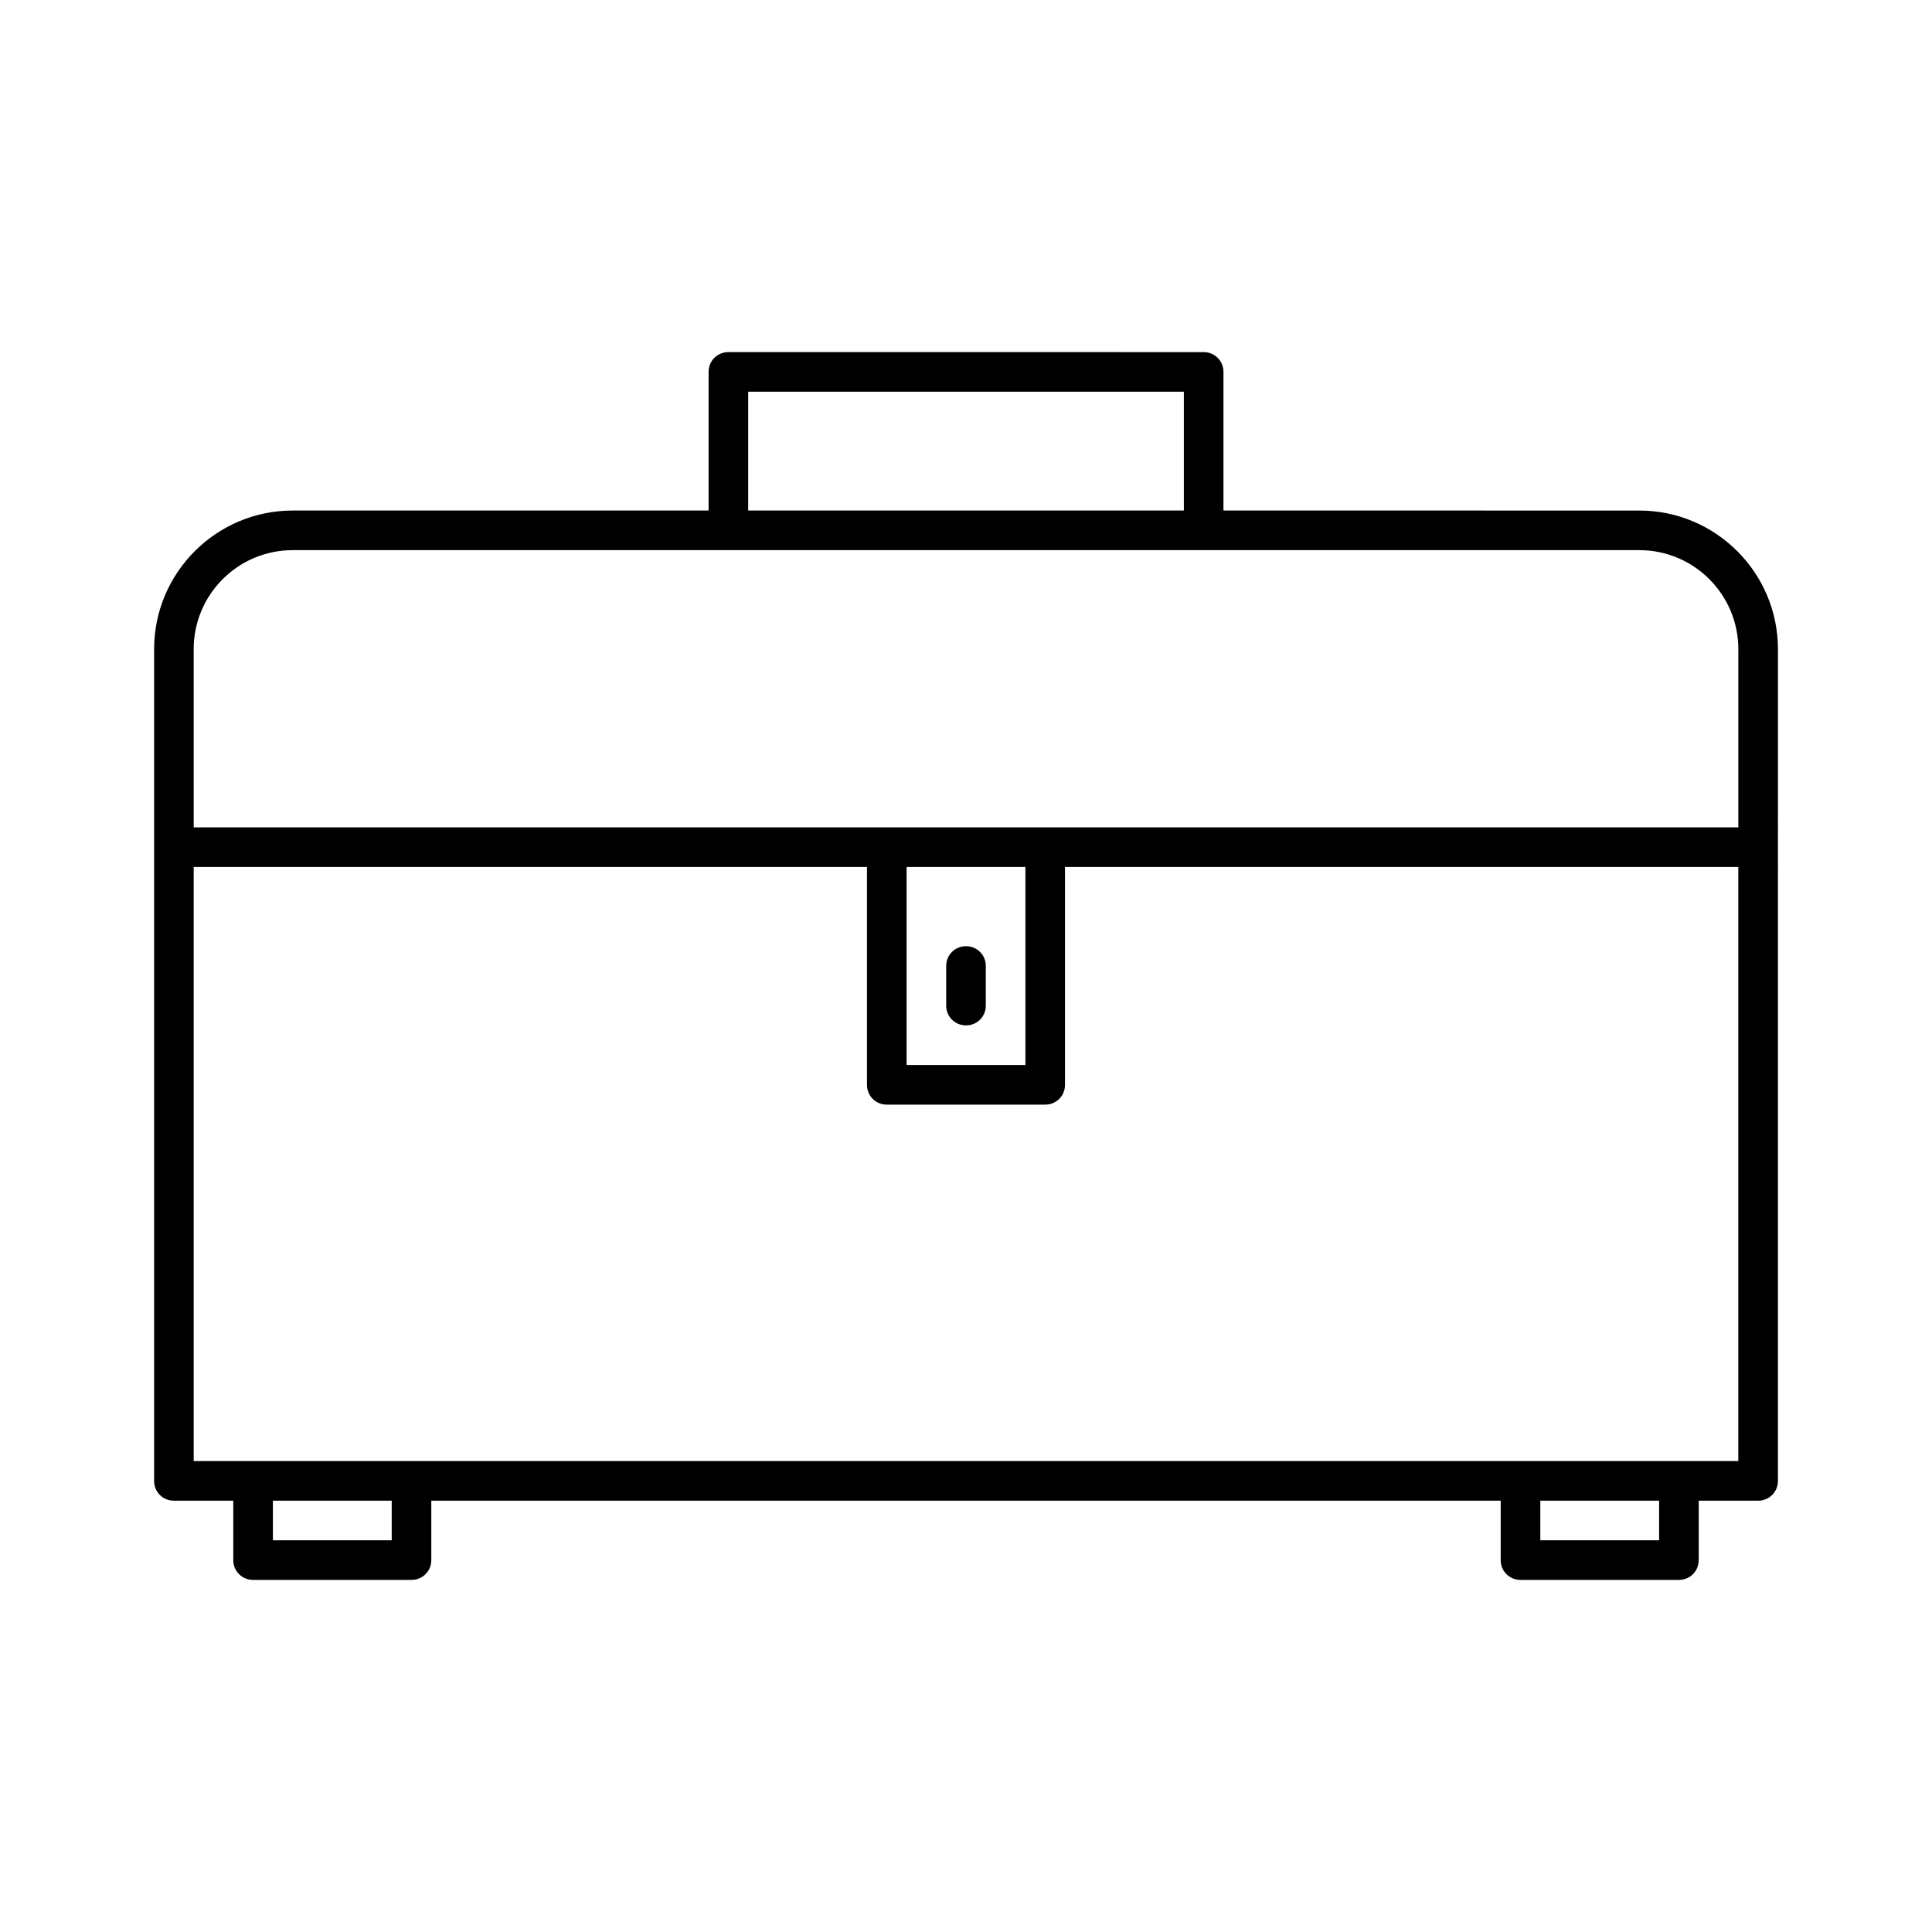
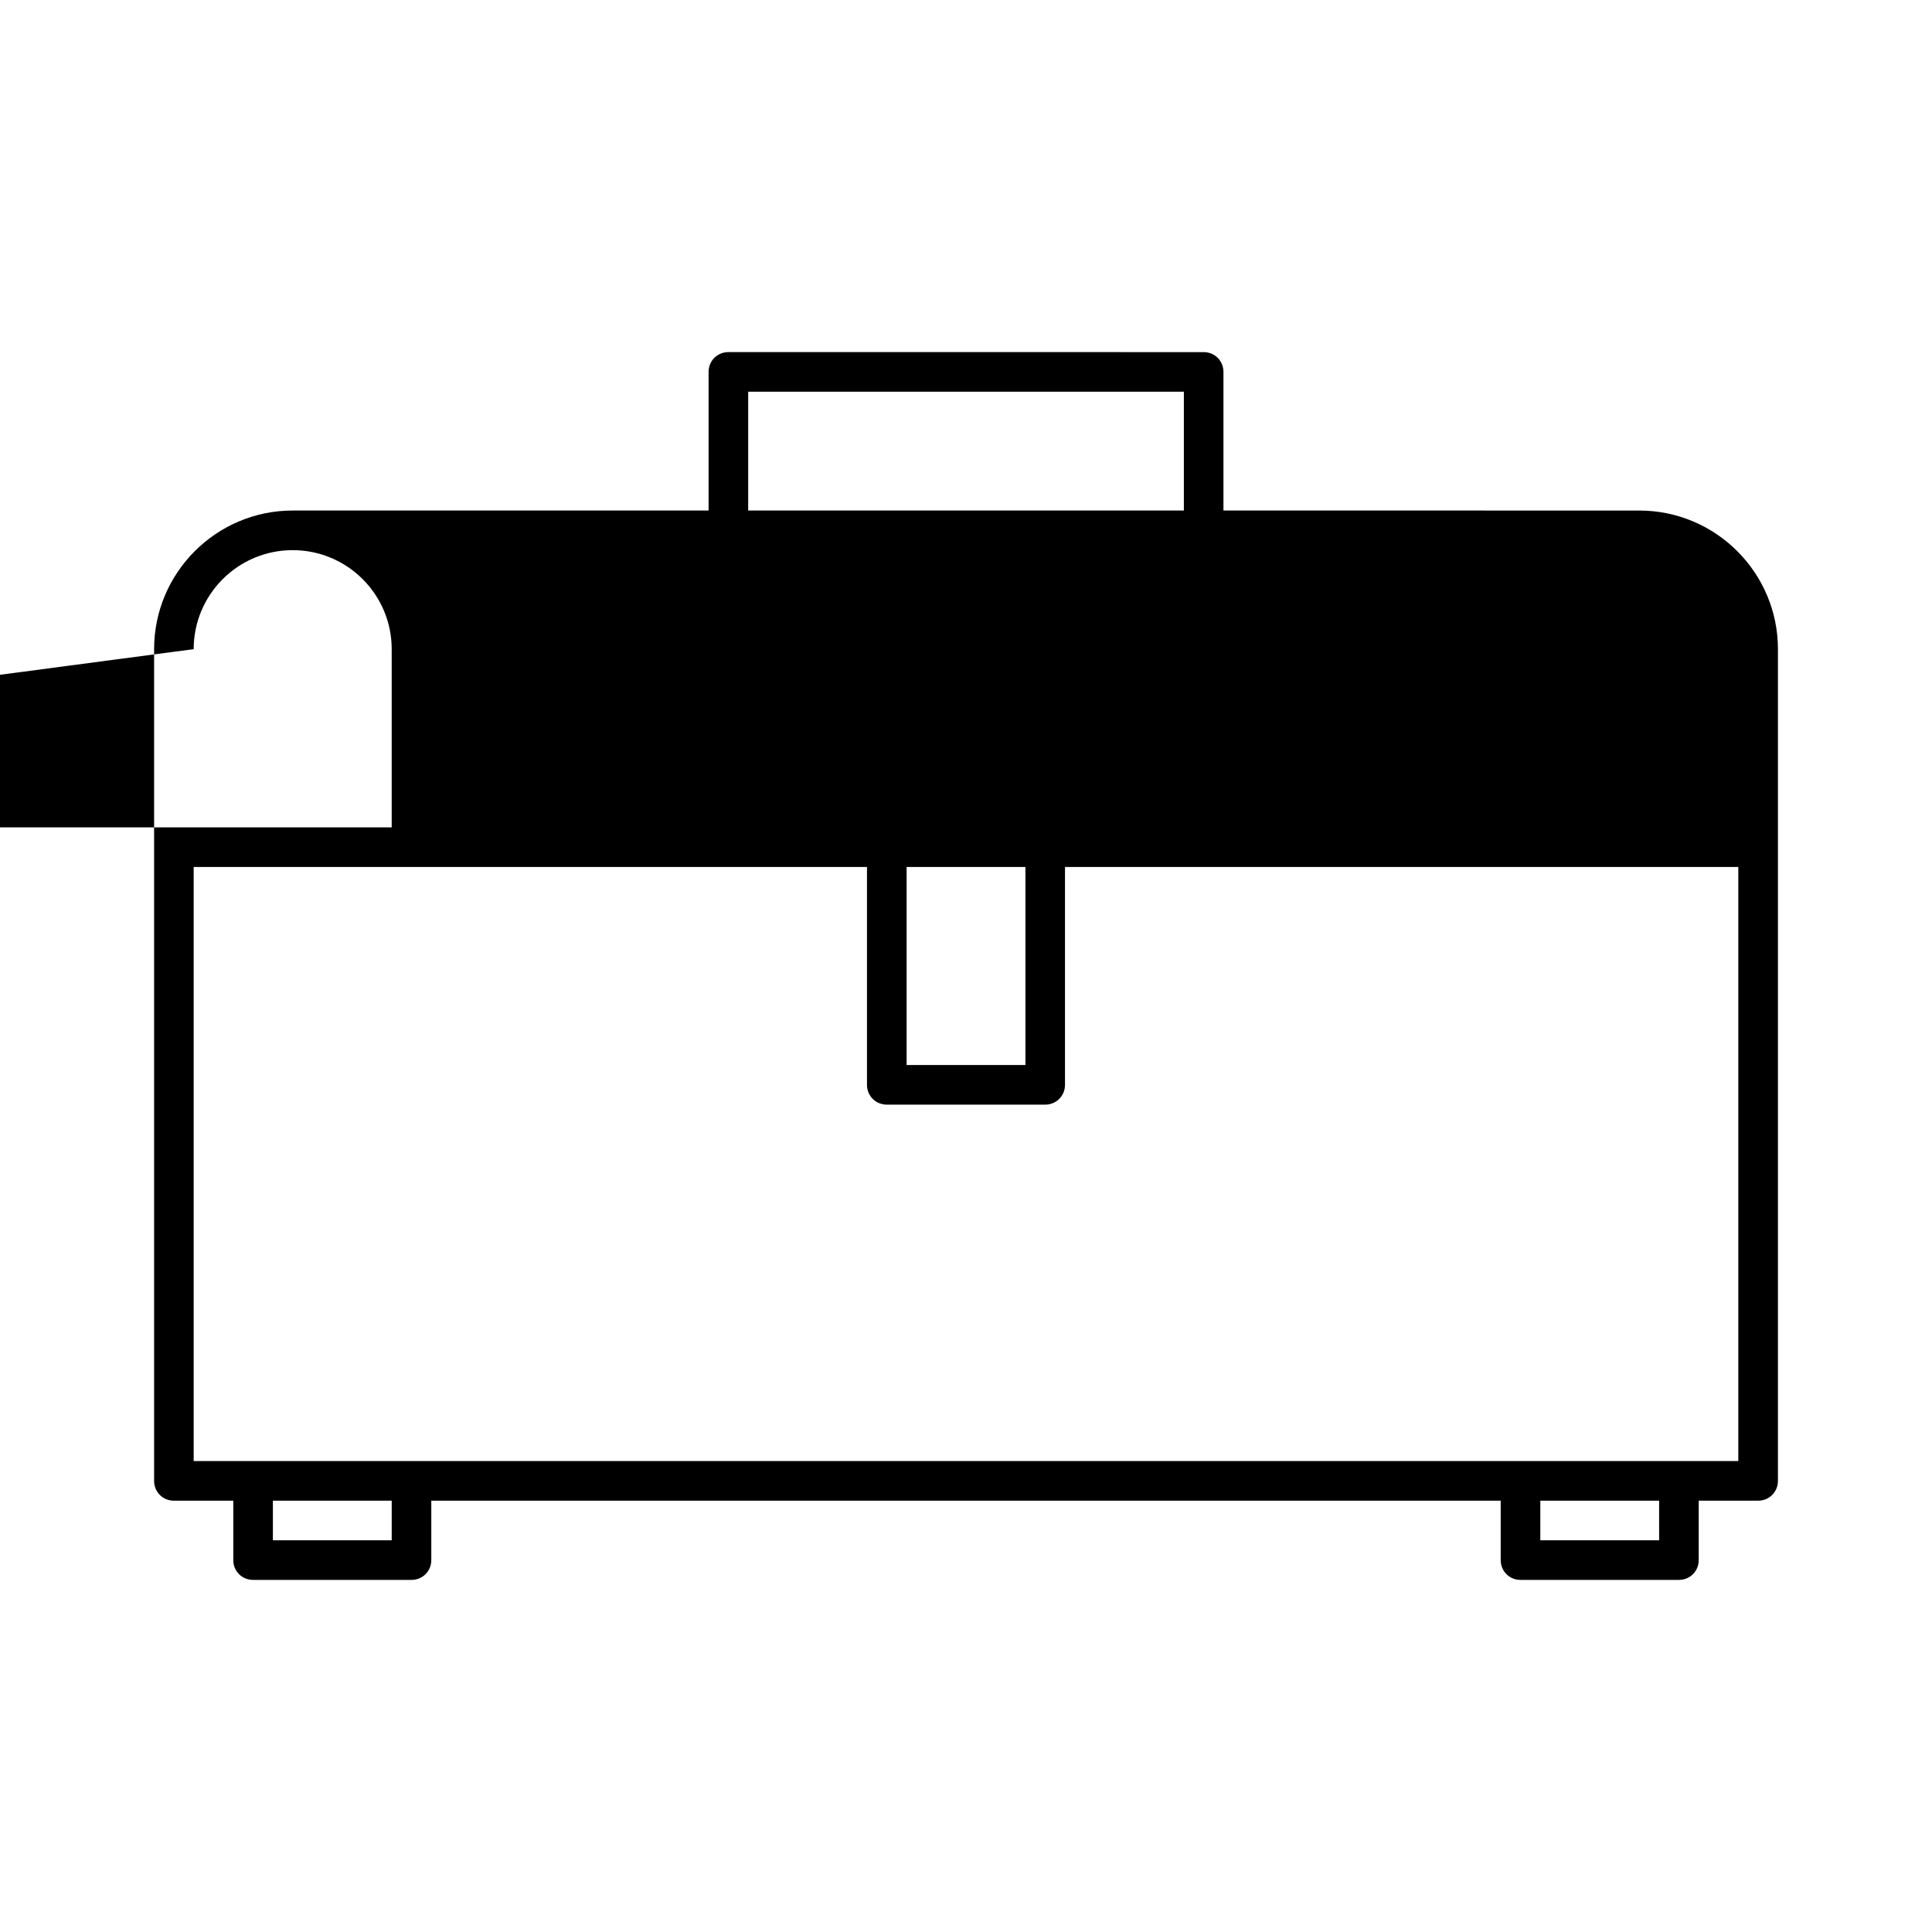
<svg xmlns="http://www.w3.org/2000/svg" fill="#000000" width="800px" height="800px" version="1.1" viewBox="144 144 512 512">
  <g>
-     <path d="m190.08 541.7h15.742v15.742c0 2.938 2.309 5.246 5.246 5.246h41.984c2.938 0 5.246-2.309 5.246-5.246v-15.742h283.4v15.742c0 2.938 2.309 5.246 5.246 5.246h41.984c2.938 0 5.246-2.309 5.246-5.246v-15.742h15.746c2.938 0 5.246-2.309 5.246-5.246l0.004-220.42c0-20.258-16.48-36.734-36.734-36.734l-110.21-0.004v-36.734c0-2.938-2.309-5.246-5.246-5.246l-125.95-0.004c-2.938 0-5.246 2.309-5.246 5.246v36.734l-110.21 0.004c-20.258 0-36.734 16.48-36.734 36.734v220.42c-0.004 2.941 2.309 5.25 5.246 5.25zm57.727 10.496h-31.488v-10.496h31.488zm335.88 0h-31.488v-10.496h31.484zm-241.41-304.39h115.46v31.488h-115.46zm-146.95 68.227c0-14.484 11.754-26.238 26.238-26.238h356.87c14.484 0 26.238 11.754 26.238 26.238v47.23h-409.34zm220.42 57.727v52.48h-31.488v-52.48zm-220.42 0h178.43v57.73c0 2.938 2.309 5.246 5.246 5.246h41.984c2.938 0 5.246-2.309 5.246-5.246v-57.727l99.715-0.004h78.719v157.44h-409.34z" />
-     <path d="m400 415.74c2.938 0 5.246-2.309 5.246-5.246v-10.496c0-2.938-2.309-5.246-5.246-5.246s-5.246 2.309-5.246 5.246v10.496c-0.004 2.938 2.305 5.246 5.246 5.246z" />
+     <path d="m190.08 541.7h15.742v15.742c0 2.938 2.309 5.246 5.246 5.246h41.984c2.938 0 5.246-2.309 5.246-5.246v-15.742h283.4v15.742c0 2.938 2.309 5.246 5.246 5.246h41.984c2.938 0 5.246-2.309 5.246-5.246v-15.742h15.746c2.938 0 5.246-2.309 5.246-5.246l0.004-220.42c0-20.258-16.48-36.734-36.734-36.734l-110.21-0.004v-36.734c0-2.938-2.309-5.246-5.246-5.246l-125.95-0.004c-2.938 0-5.246 2.309-5.246 5.246v36.734l-110.21 0.004c-20.258 0-36.734 16.48-36.734 36.734v220.42c-0.004 2.941 2.309 5.25 5.246 5.25zm57.727 10.496h-31.488v-10.496h31.488zm335.88 0h-31.488v-10.496h31.484zm-241.41-304.39h115.46v31.488h-115.46zm-146.95 68.227c0-14.484 11.754-26.238 26.238-26.238c14.484 0 26.238 11.754 26.238 26.238v47.23h-409.34zm220.42 57.727v52.48h-31.488v-52.48zm-220.42 0h178.43v57.73c0 2.938 2.309 5.246 5.246 5.246h41.984c2.938 0 5.246-2.309 5.246-5.246v-57.727l99.715-0.004h78.719v157.44h-409.34z" />
  </g>
</svg>